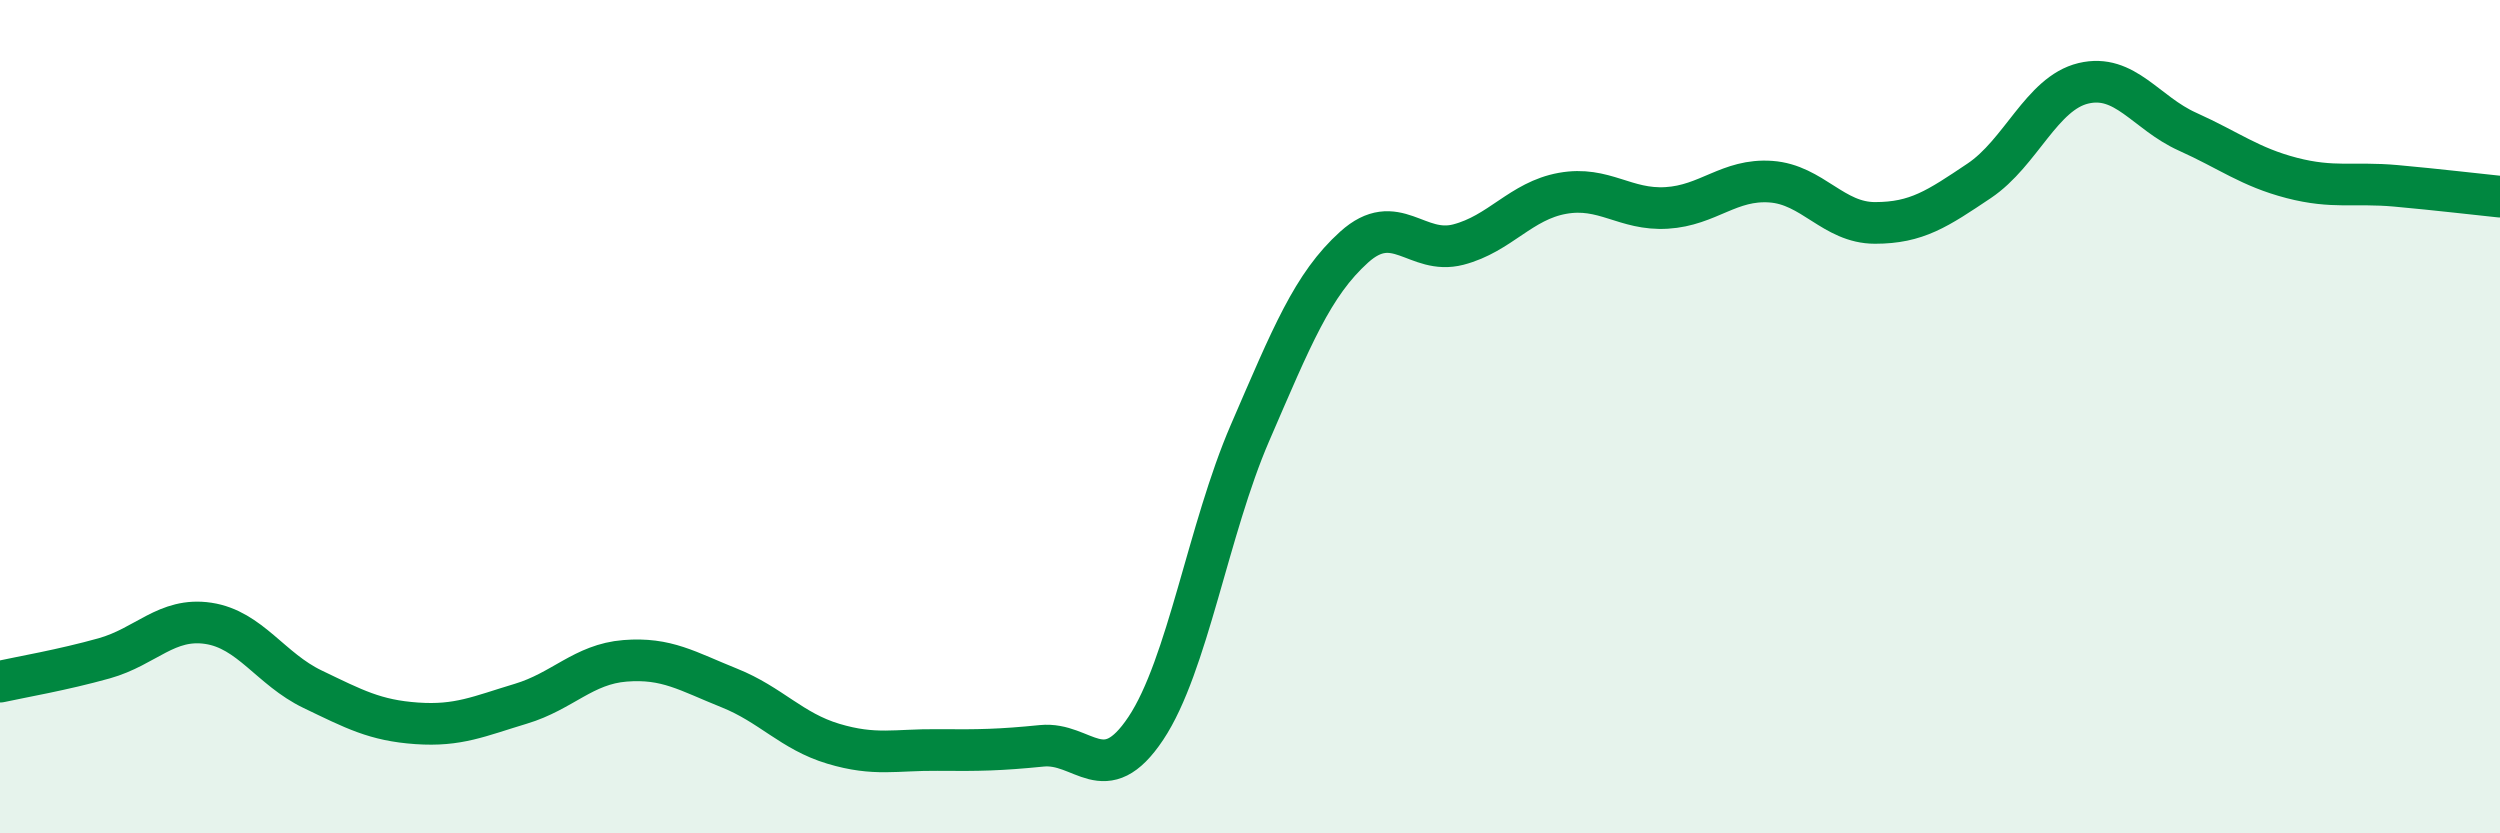
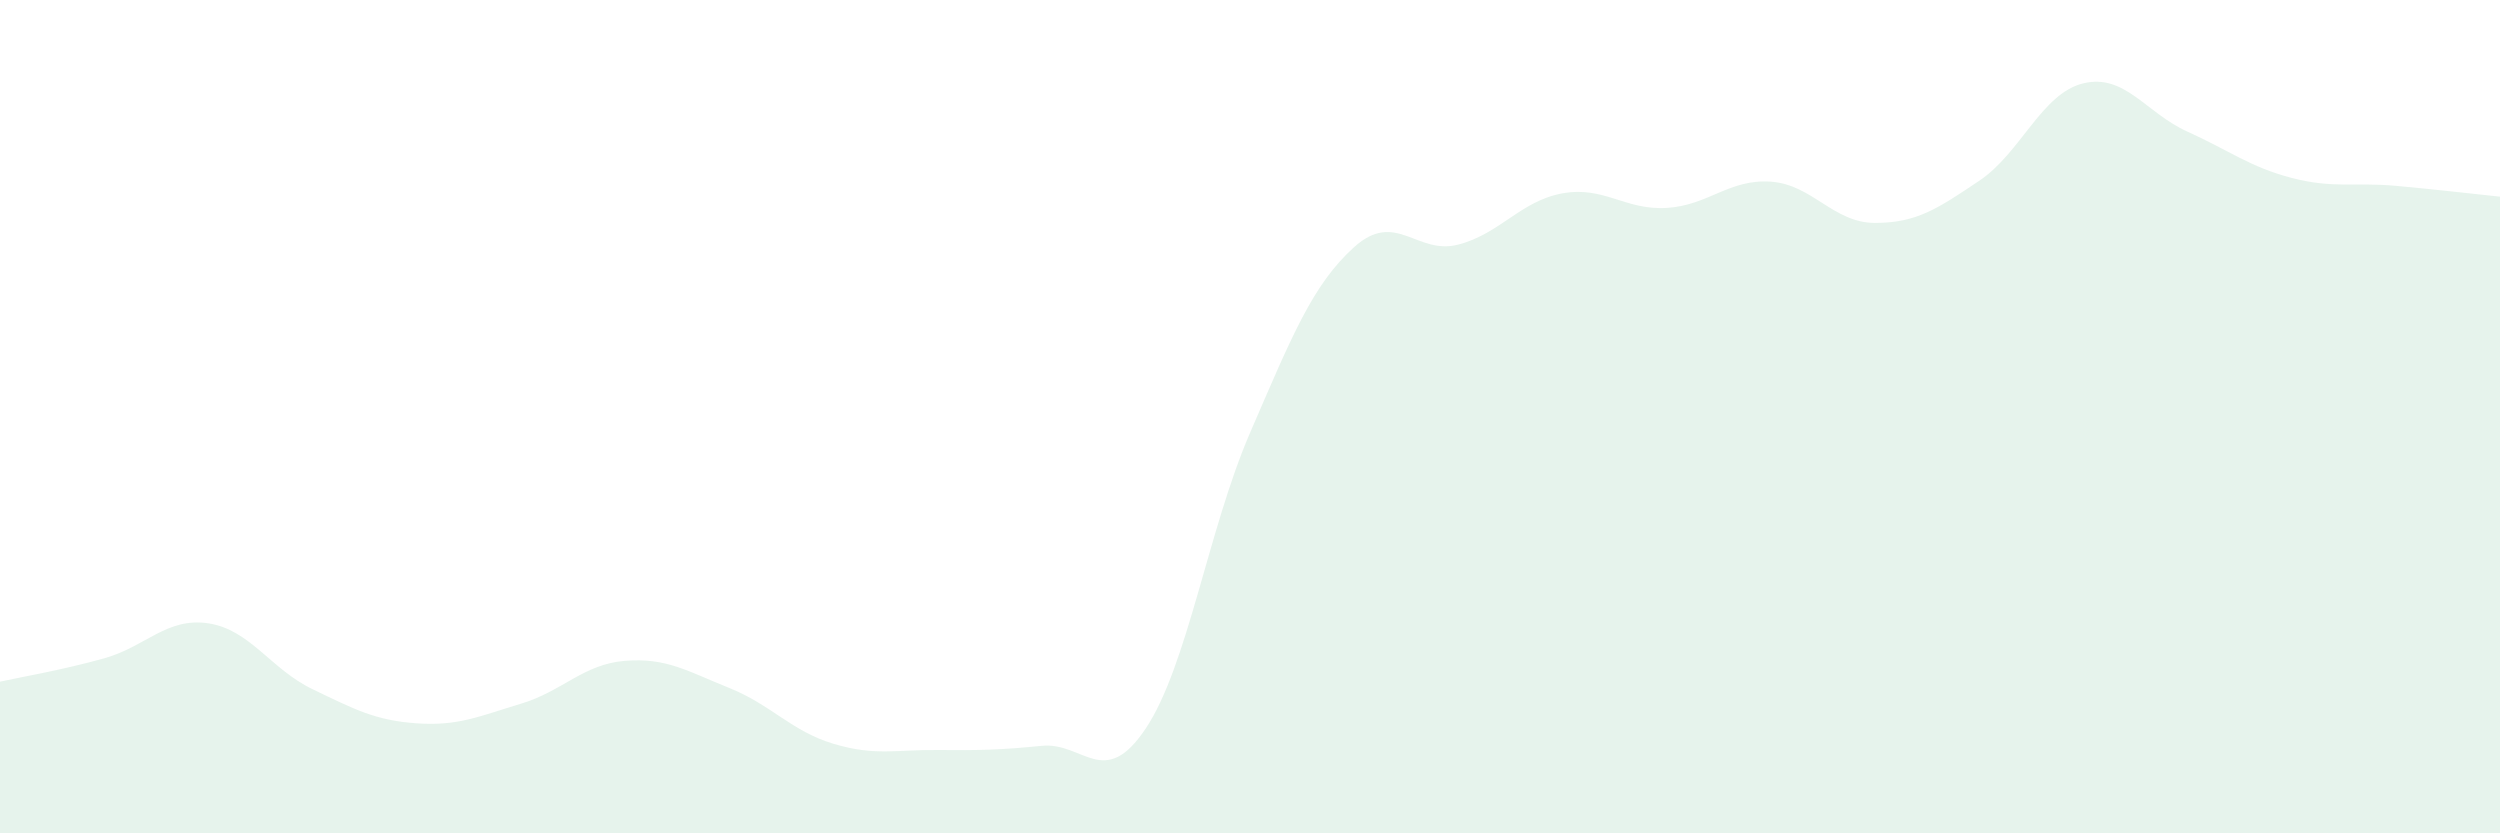
<svg xmlns="http://www.w3.org/2000/svg" width="60" height="20" viewBox="0 0 60 20">
  <path d="M 0,16.36 C 0.5,16.25 1.5,16.08 2.5,15.8 C 3.5,15.52 4,14.81 5,14.96 C 6,15.11 6.5,16.06 7.5,16.54 C 8.5,17.02 9,17.29 10,17.36 C 11,17.43 11.5,17.19 12.5,16.89 C 13.5,16.59 14,15.94 15,15.86 C 16,15.78 16.5,16.11 17.5,16.51 C 18.5,16.91 19,17.55 20,17.85 C 21,18.15 21.5,17.99 22.5,18 C 23.5,18.01 24,18 25,17.9 C 26,17.8 26.5,18.98 27.5,17.48 C 28.5,15.98 29,12.7 30,10.39 C 31,8.08 31.5,6.83 32.5,5.93 C 33.5,5.03 34,6.13 35,5.87 C 36,5.61 36.5,4.82 37.5,4.64 C 38.5,4.46 39,5.05 40,4.99 C 41,4.93 41.5,4.29 42.5,4.36 C 43.5,4.43 44,5.35 45,5.35 C 46,5.35 46.5,5.01 47.5,4.34 C 48.5,3.67 49,2.24 50,2 C 51,1.76 51.5,2.71 52.5,3.16 C 53.5,3.61 54,4.01 55,4.27 C 56,4.53 56.5,4.37 57.5,4.46 C 58.5,4.55 59.5,4.67 60,4.72L60 20L0 20Z" fill="#008740" opacity="0.1" stroke-linecap="round" stroke-linejoin="round" />
-   <path d="M 0,16.36 C 0.5,16.25 1.5,16.08 2.5,15.8 C 3.5,15.52 4,14.81 5,14.96 C 6,15.11 6.5,16.06 7.5,16.54 C 8.5,17.02 9,17.29 10,17.36 C 11,17.43 11.5,17.19 12.5,16.89 C 13.5,16.59 14,15.94 15,15.86 C 16,15.78 16.5,16.11 17.5,16.51 C 18.5,16.91 19,17.55 20,17.85 C 21,18.15 21.5,17.99 22.5,18 C 23.5,18.01 24,18 25,17.9 C 26,17.8 26.5,18.98 27.5,17.48 C 28.5,15.98 29,12.7 30,10.39 C 31,8.08 31.5,6.83 32.5,5.93 C 33.5,5.03 34,6.13 35,5.87 C 36,5.61 36.5,4.82 37.5,4.64 C 38.5,4.46 39,5.05 40,4.99 C 41,4.93 41.5,4.29 42.5,4.36 C 43.5,4.43 44,5.35 45,5.35 C 46,5.35 46.5,5.01 47.5,4.34 C 48.5,3.67 49,2.24 50,2 C 51,1.76 51.5,2.71 52.5,3.16 C 53.5,3.61 54,4.01 55,4.27 C 56,4.53 56.5,4.37 57.5,4.46 C 58.5,4.55 59.5,4.67 60,4.72" stroke="#008740" stroke-width="1" fill="none" stroke-linecap="round" stroke-linejoin="round" />
</svg>